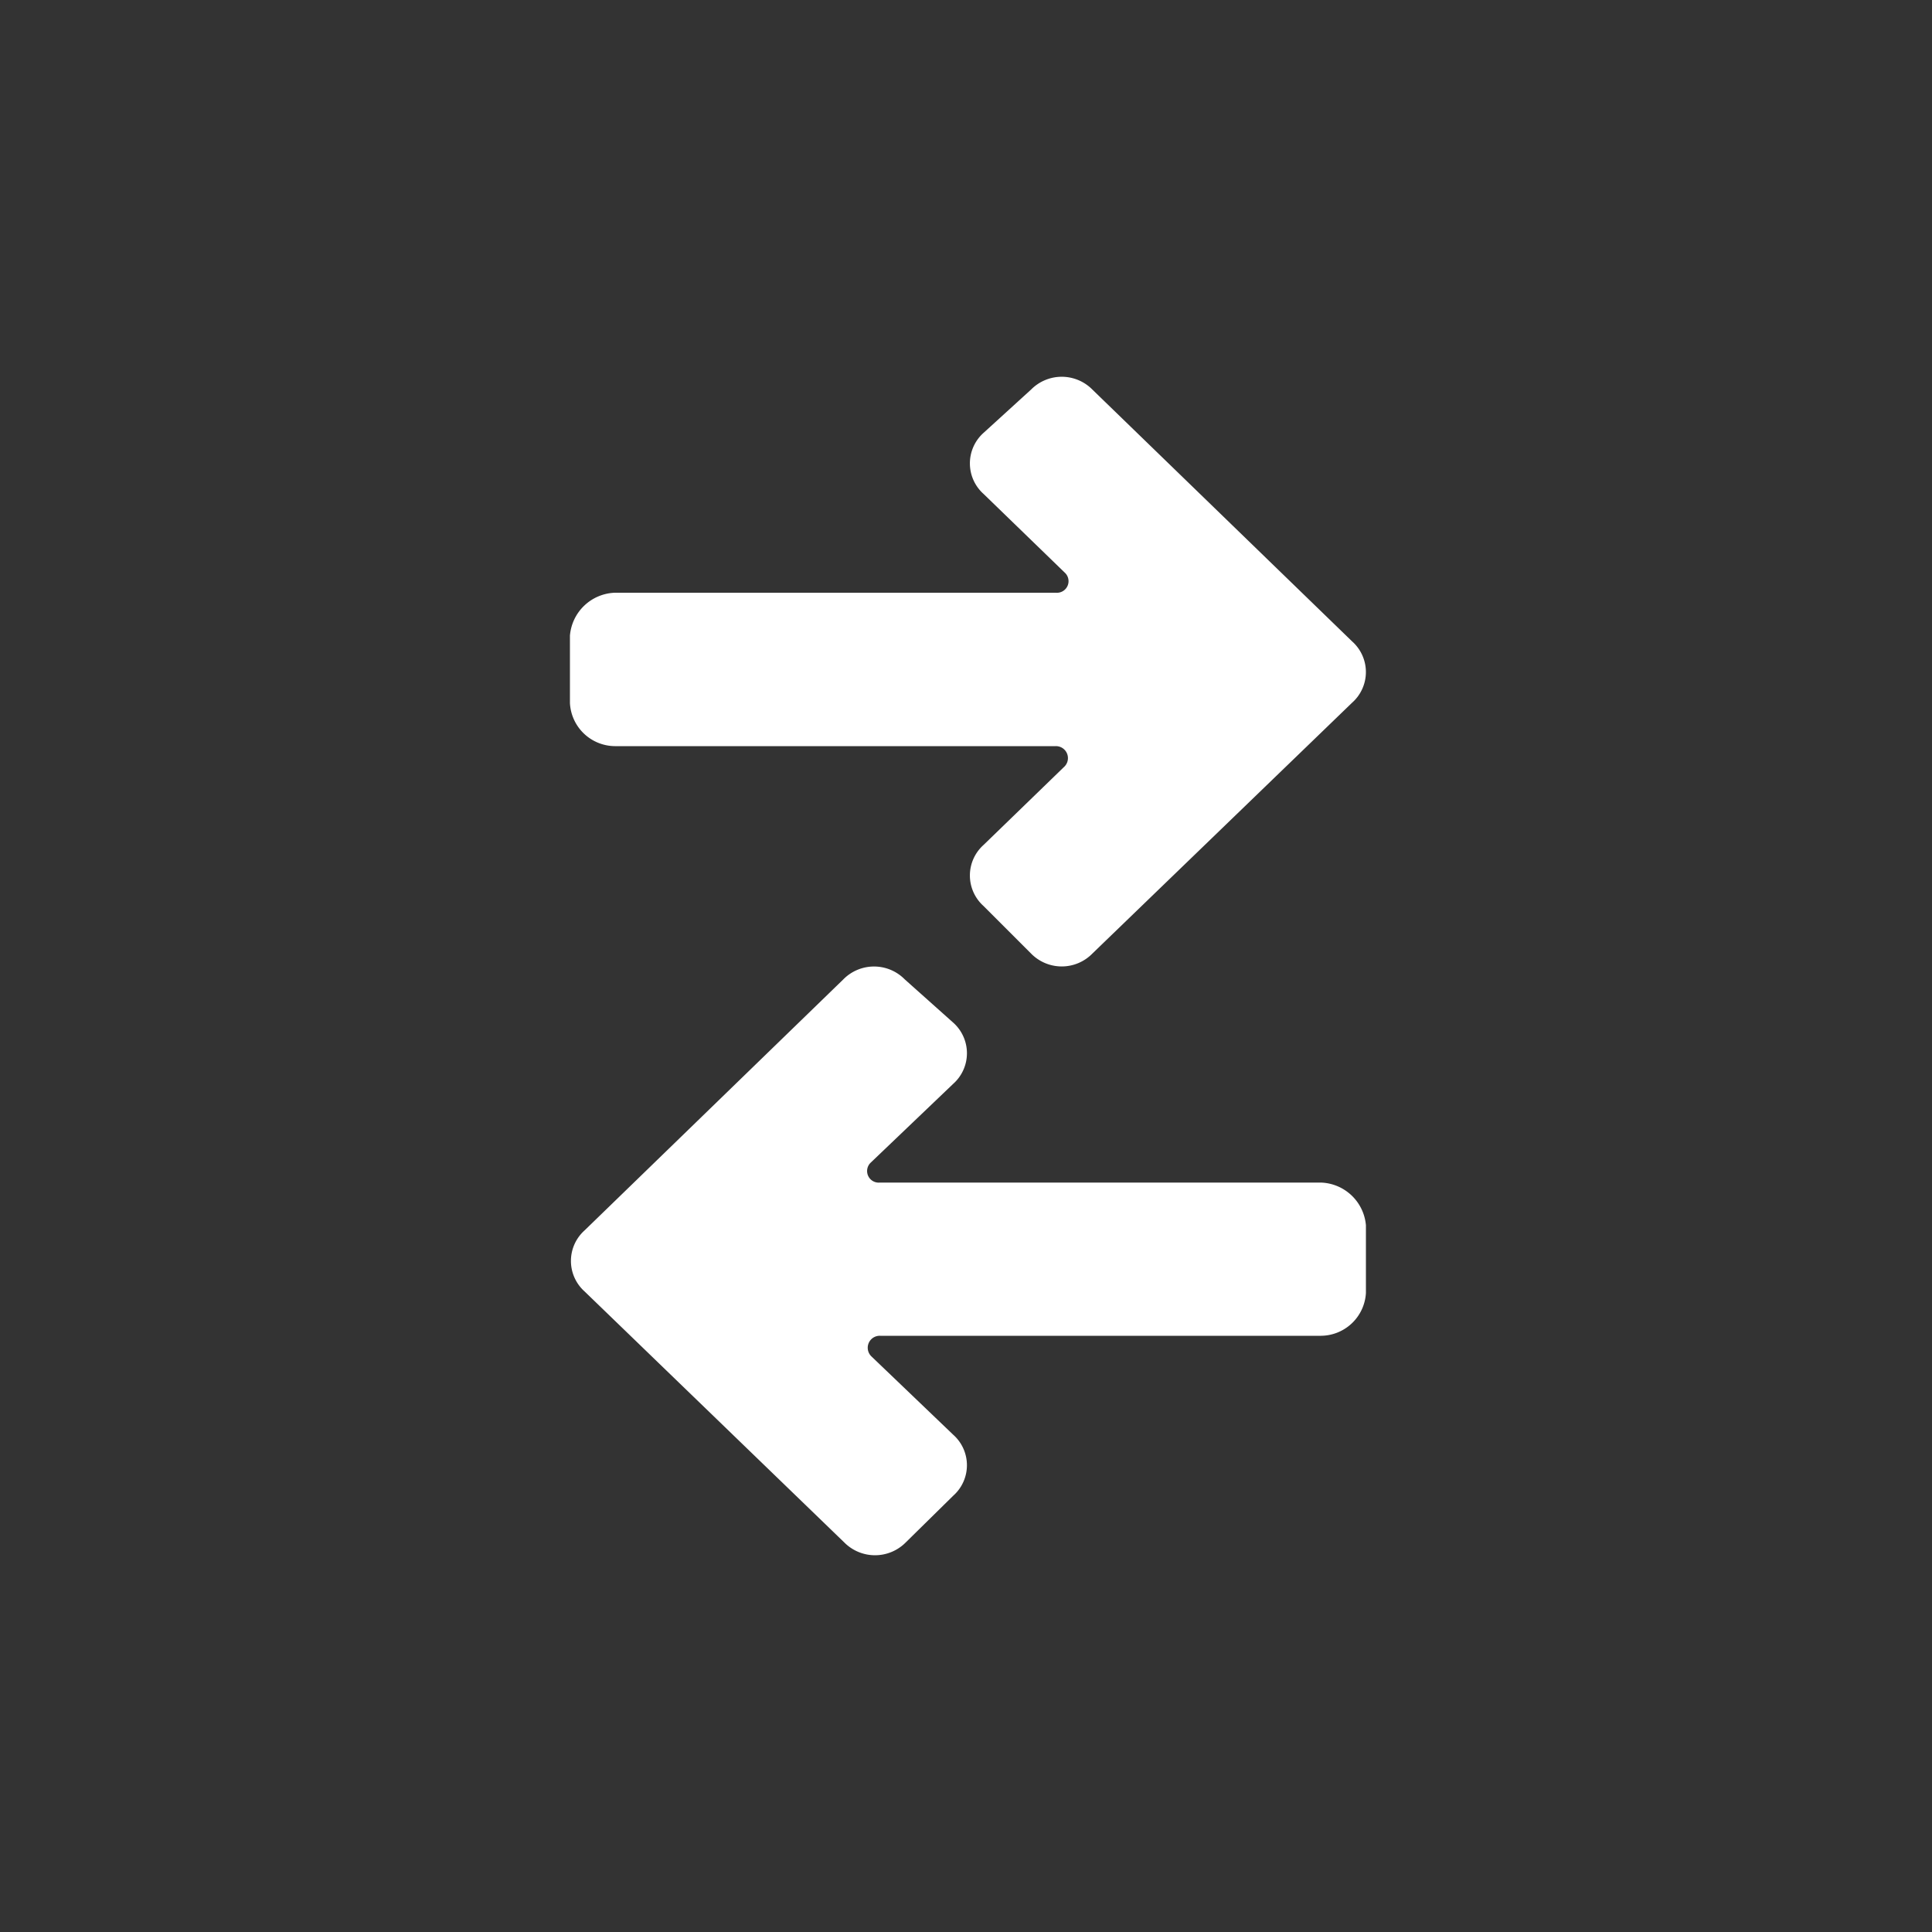
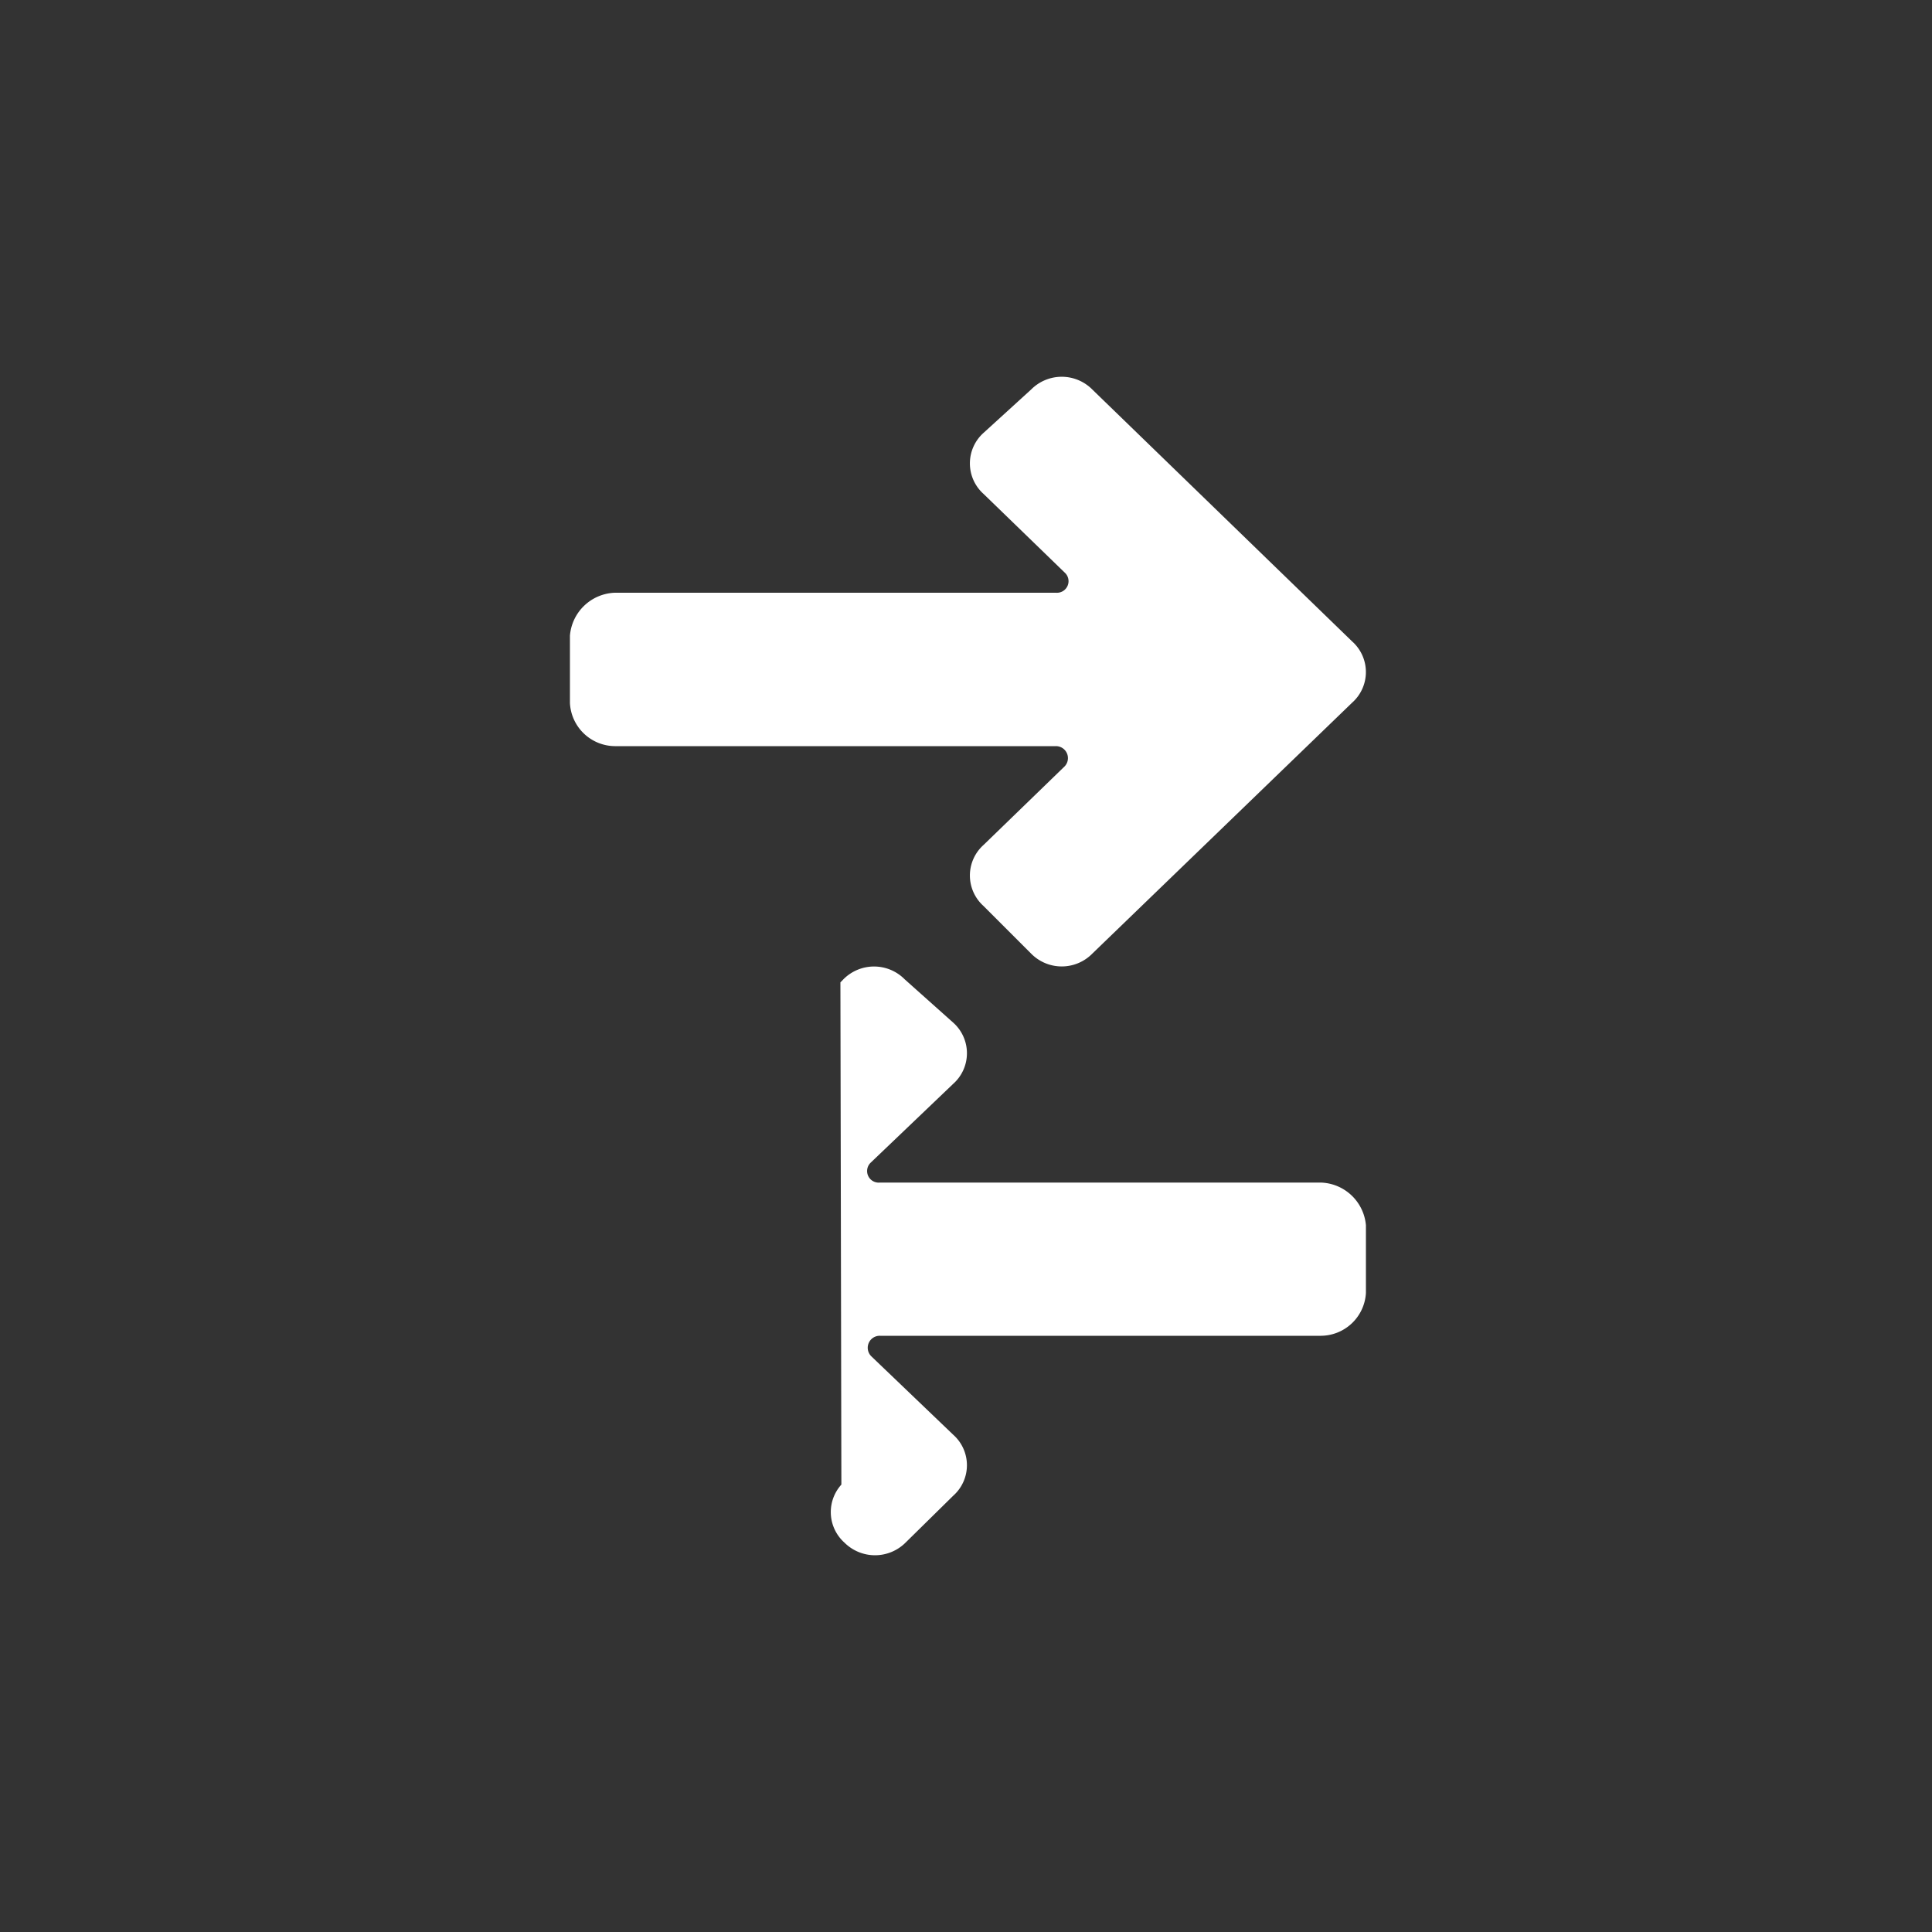
<svg xmlns="http://www.w3.org/2000/svg" fill="#ffffff" width="256px" height="256px" viewBox="0 0 100.00 100.00" stroke="#ffffff">
  <rect x="0" y="0" width="100.00" height="100.00" fill="#333333" stroke="none" />
  <g id="SVGRepo_bgCarrier" stroke-width="0" />
  <g id="SVGRepo_tracerCarrier" stroke-linecap="round" stroke-linejoin="round" />
  <g id="SVGRepo_iconCarrier">
-     <path d="M56.19,20.52a1.73,1.73,0,0,0-2.47,0l-2.47,2.25a1.62,1.62,0,0,0,0,2.43l4.21,4.08a1.1,1.1,0,0,1-.82,1.9H31.83A1.92,1.92,0,0,0,30,32.92v3.46a1.85,1.85,0,0,0,1.83,1.74H54.64a1.12,1.12,0,0,1,.82,1.9L51.25,44.1a1.62,1.62,0,0,0,0,2.43L53.72,49a1.72,1.72,0,0,0,2.47,0L69.65,36a1.62,1.62,0,0,0,0-2.43ZM44,51.05a1.73,1.73,0,0,1,2.48,0L49,53.3a1.62,1.62,0,0,1,0,2.43L44.74,59.8a1.1,1.1,0,0,0,.82,1.91H68.37a1.92,1.92,0,0,1,1.83,1.73v3.47a1.85,1.85,0,0,1-1.83,1.73H45.56a1.12,1.12,0,0,0-.82,1.91L49,74.63a1.61,1.61,0,0,1,0,2.42l-2.47,2.43a1.74,1.74,0,0,1-2.48,0l-13.45-13a1.62,1.62,0,0,1,0-2.43Z" fill-rule="evenodd" />
+     <path d="M56.19,20.52a1.73,1.73,0,0,0-2.47,0l-2.47,2.25a1.62,1.62,0,0,0,0,2.43l4.21,4.08a1.1,1.1,0,0,1-.82,1.9H31.83A1.92,1.92,0,0,0,30,32.92v3.46a1.85,1.85,0,0,0,1.83,1.74H54.64a1.12,1.12,0,0,1,.82,1.9L51.25,44.1a1.62,1.62,0,0,0,0,2.43L53.72,49a1.72,1.72,0,0,0,2.47,0L69.65,36a1.62,1.62,0,0,0,0-2.43ZM44,51.05a1.73,1.73,0,0,1,2.48,0L49,53.3a1.62,1.62,0,0,1,0,2.43L44.74,59.8a1.1,1.1,0,0,0,.82,1.91H68.37a1.92,1.92,0,0,1,1.83,1.73v3.47a1.85,1.85,0,0,1-1.83,1.73H45.56a1.12,1.12,0,0,0-.82,1.91L49,74.63a1.61,1.61,0,0,1,0,2.42l-2.47,2.43a1.74,1.74,0,0,1-2.48,0a1.62,1.62,0,0,1,0-2.43Z" fill-rule="evenodd" />
  </g>
</svg>